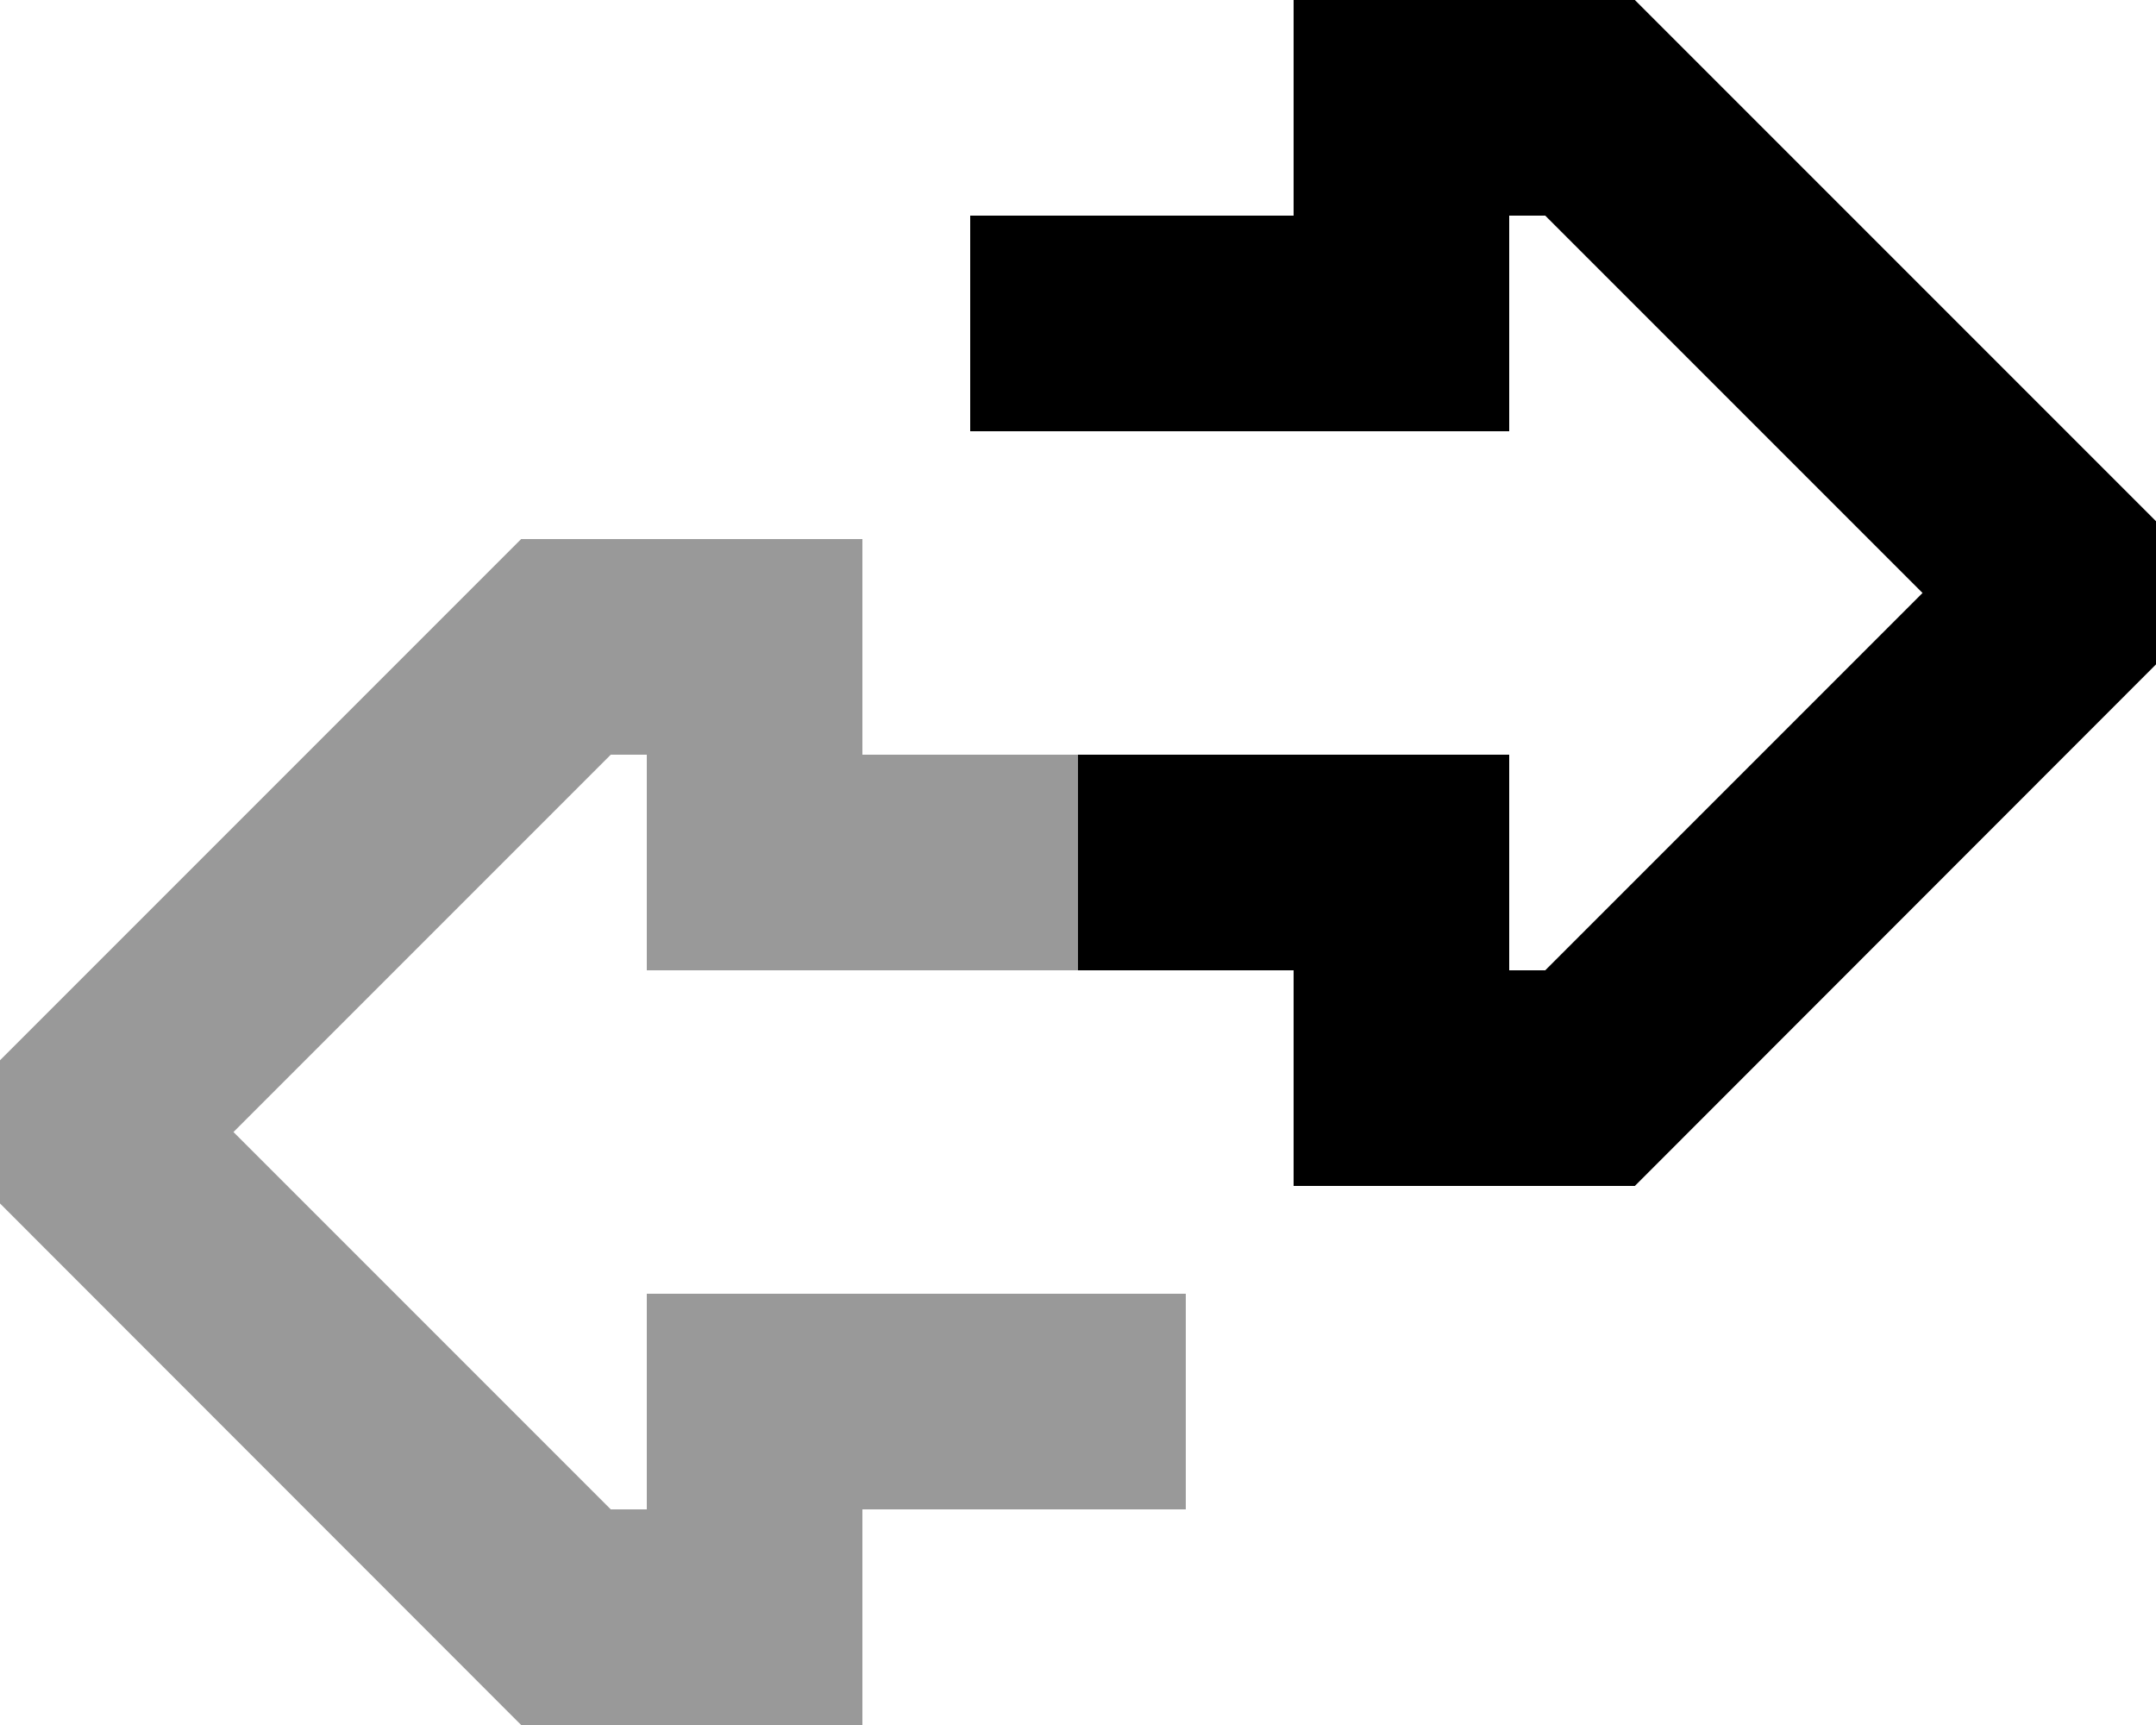
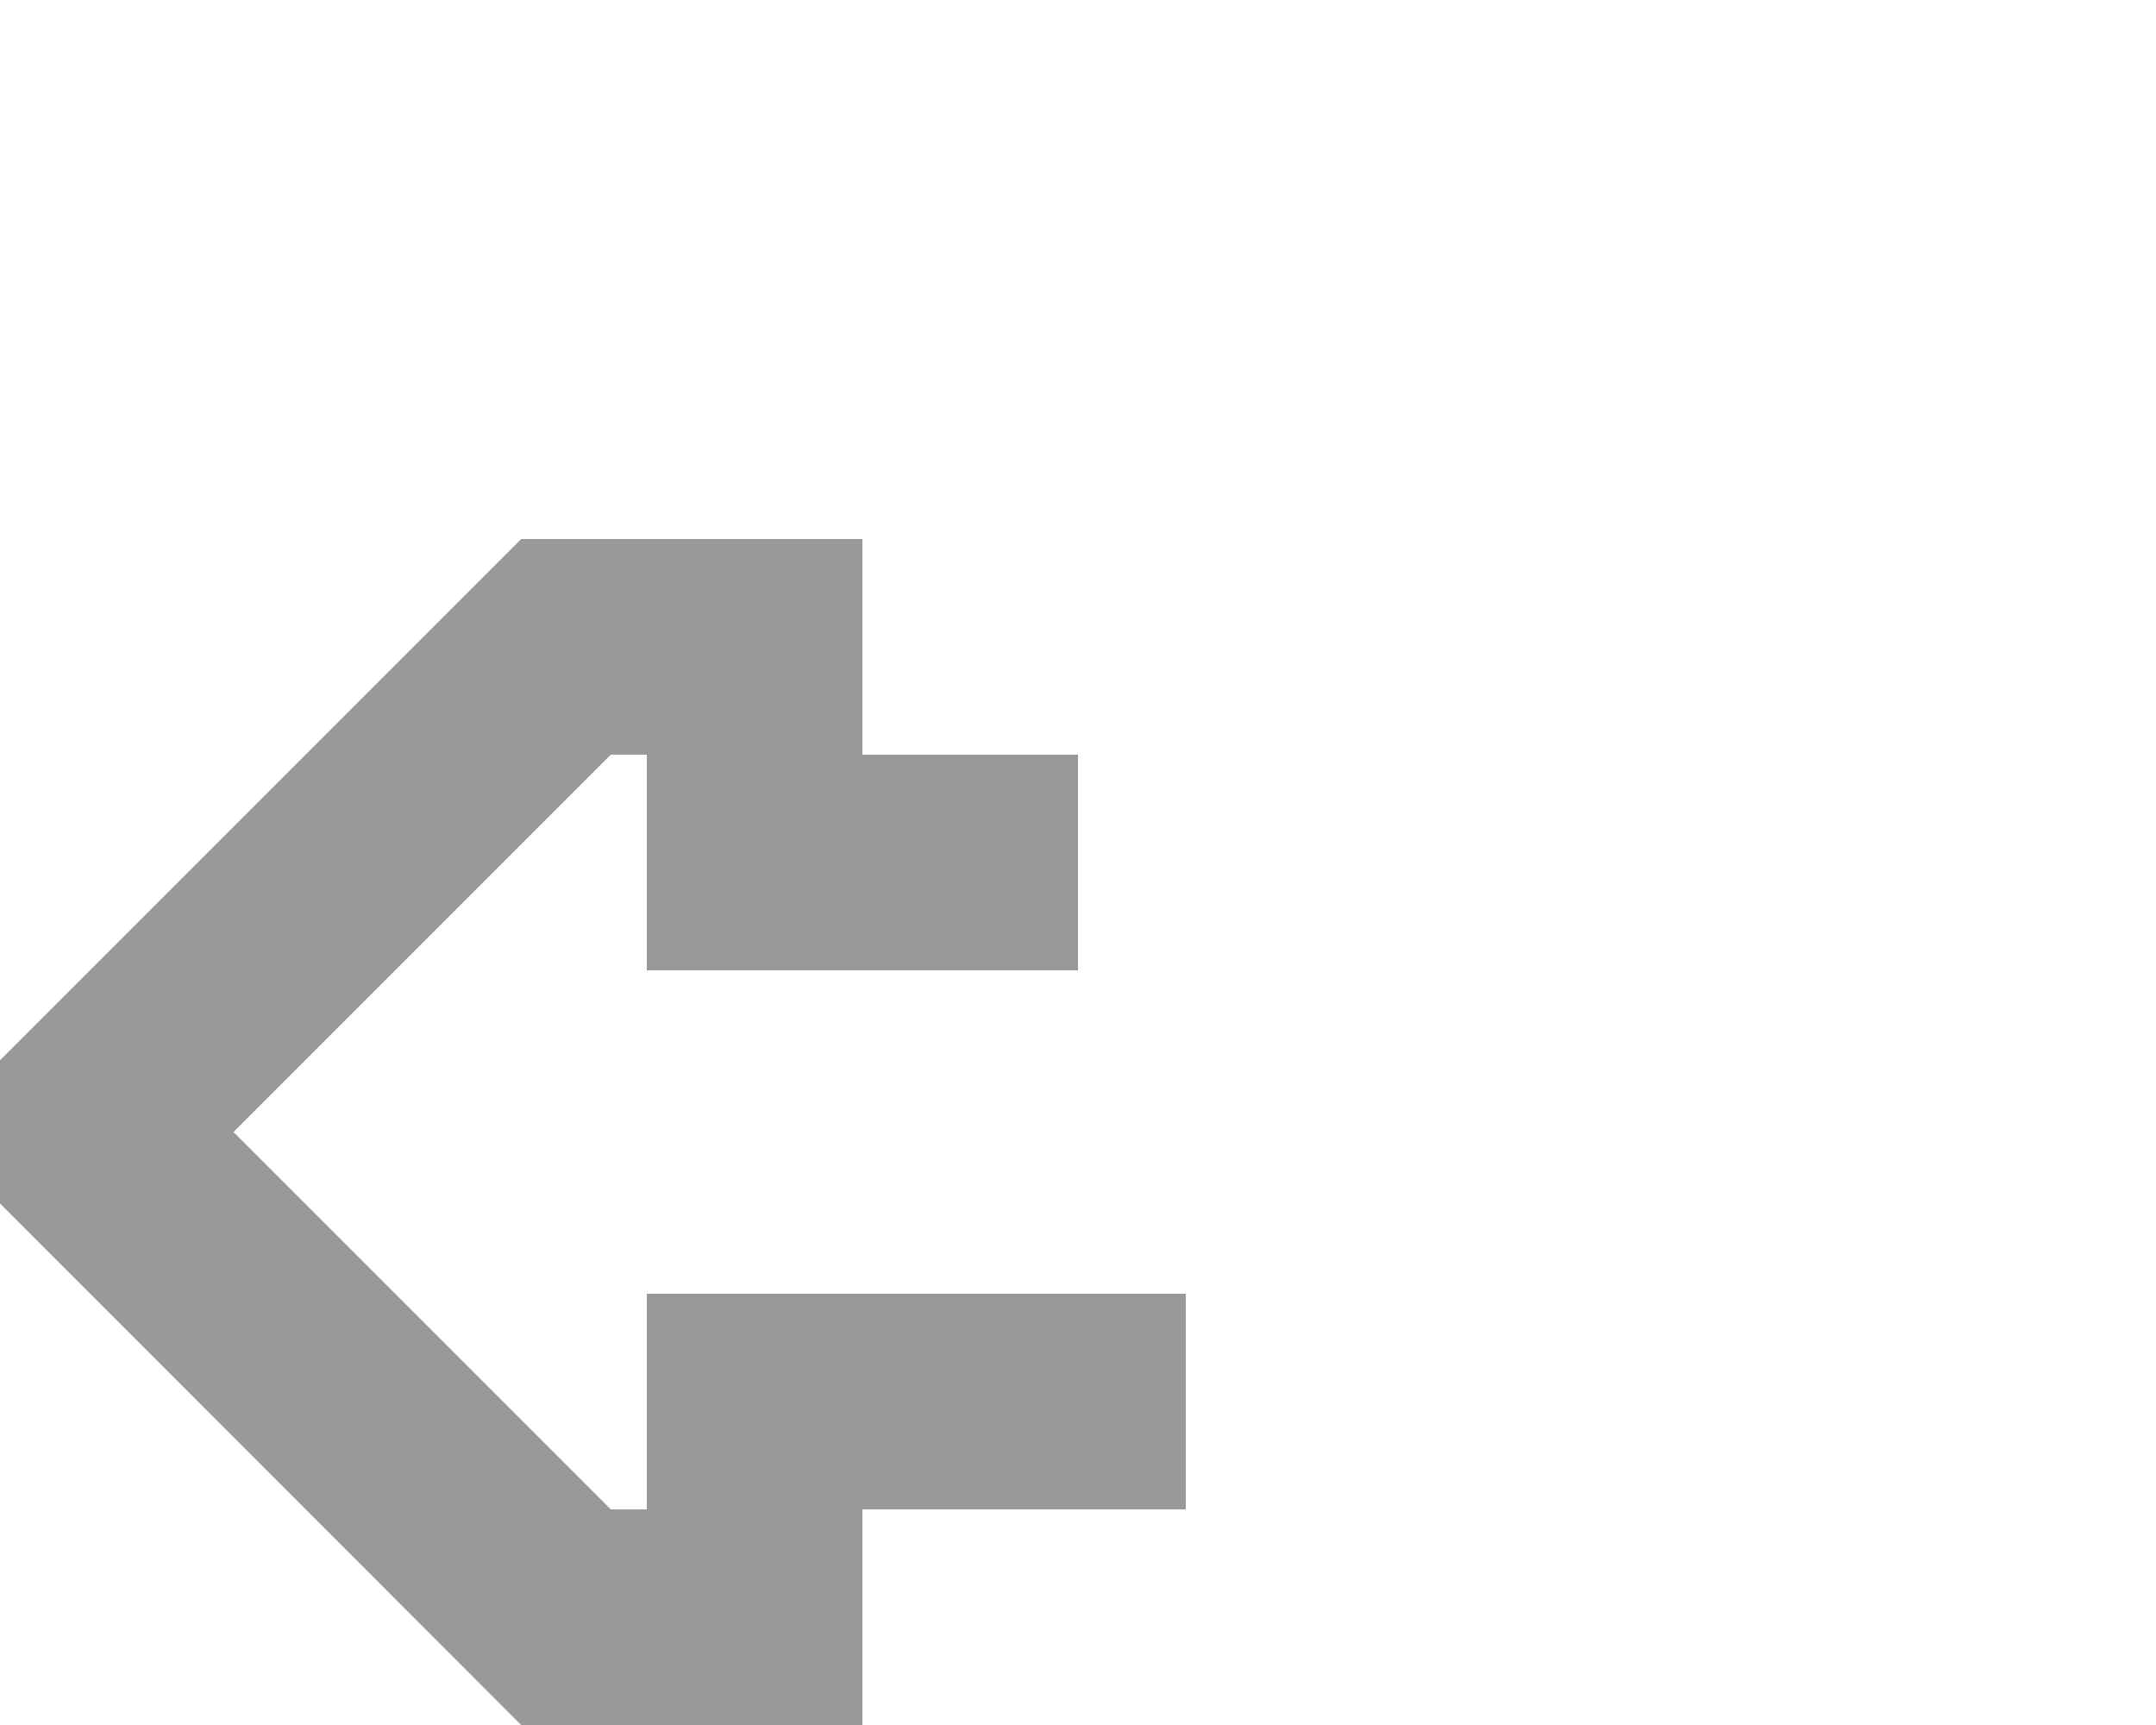
<svg xmlns="http://www.w3.org/2000/svg" viewBox="0 0 640 512">
  <defs>
    <style>.fa-secondary{opacity:.4}</style>
  </defs>
  <path class="fa-secondary" d="M0 314.7l0 42.5L154.7 512 256 512l0-64 96 0 0-64-160 0 0 64-10.7 0L69.3 336l112-112 10.7 0 0 64 128 0 0-64-64 0 0-64-101.3 0L0 314.7z" />
-   <path class="fa-primary" d="M485.3 352H384V288H320V224H448v64h10.7l112-112L458.7 64H448v64H288V64h96V0H485.3L640 154.7v42.5L485.3 352z" />
</svg>